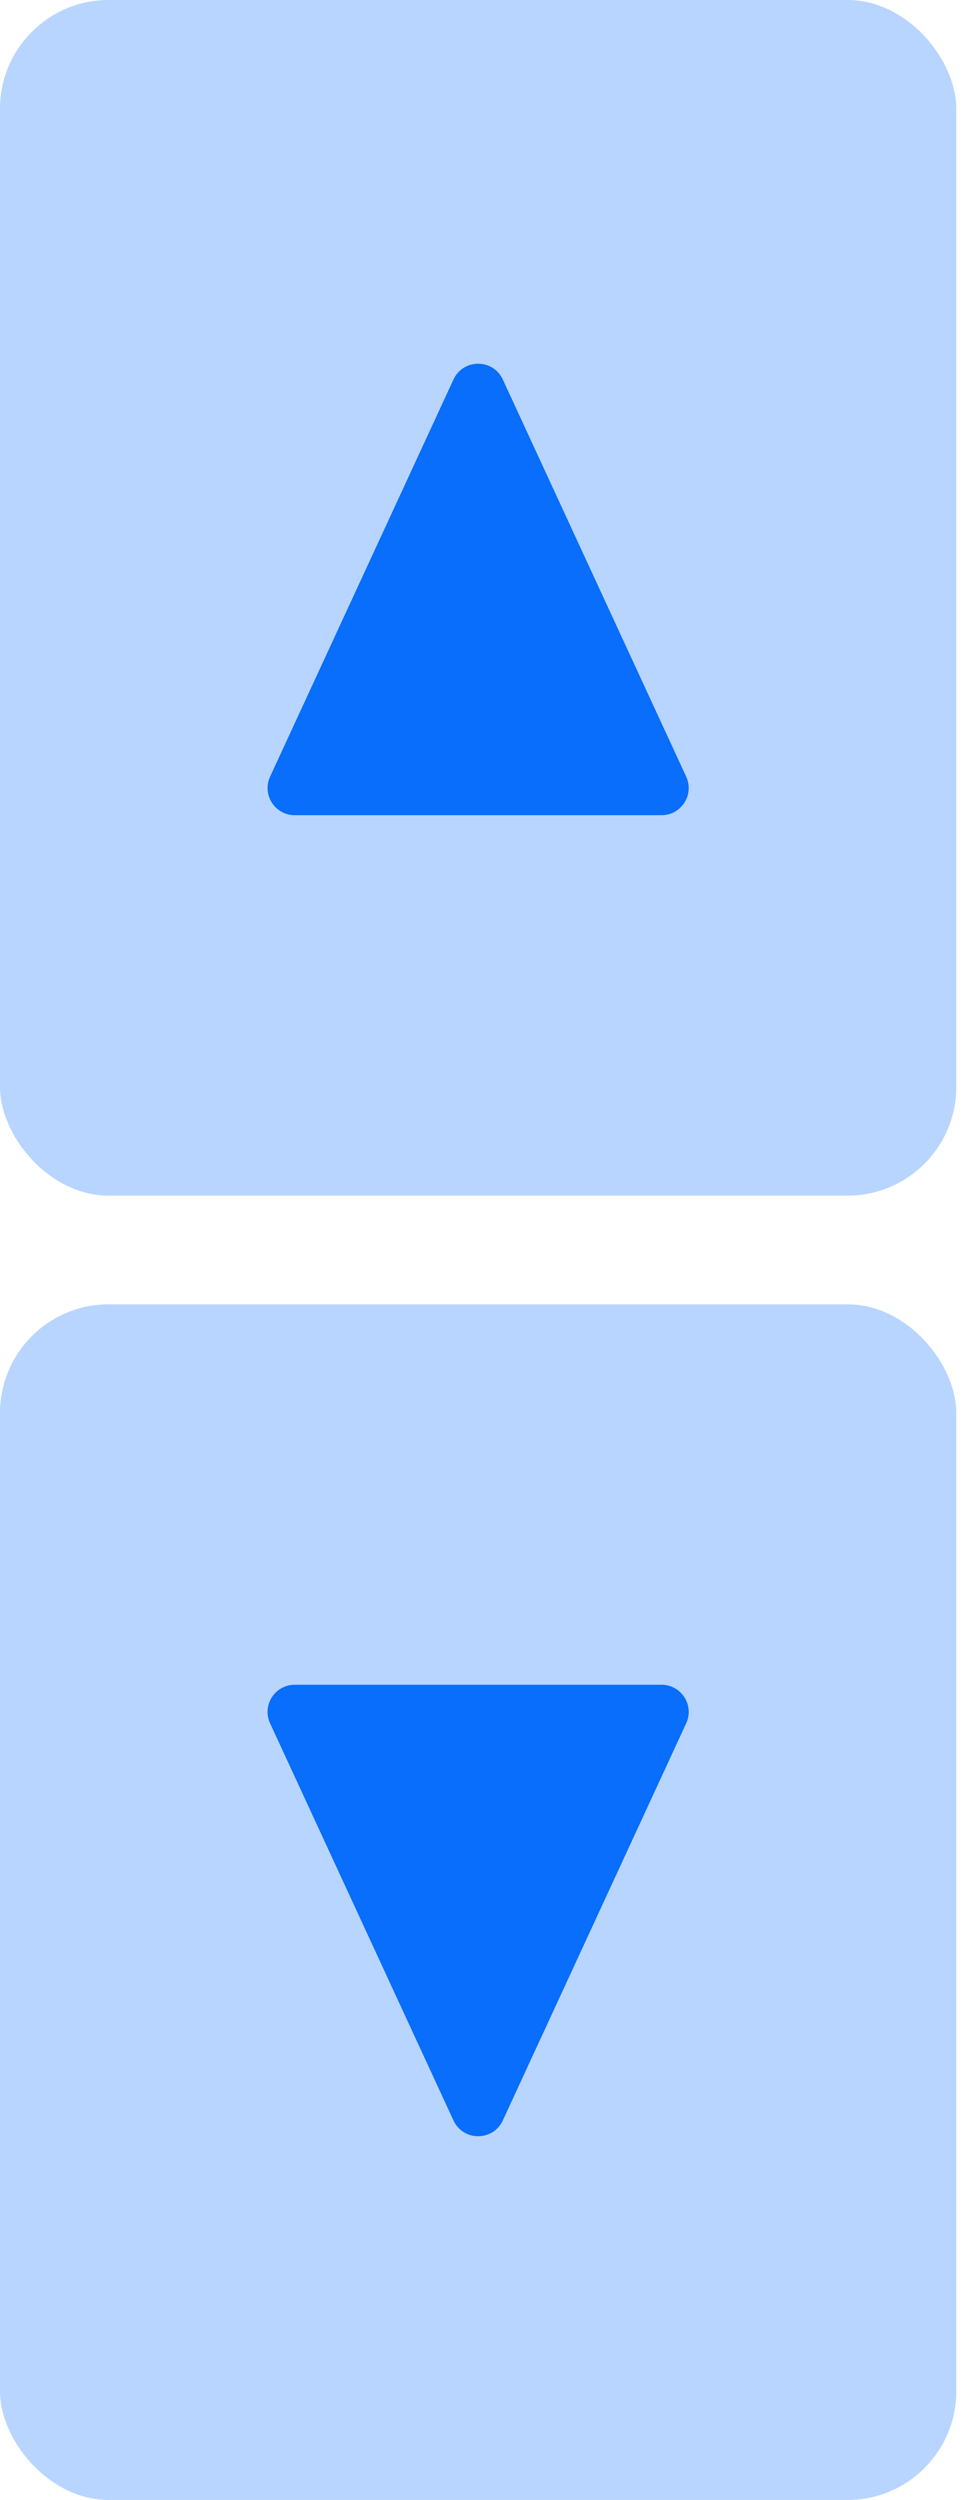
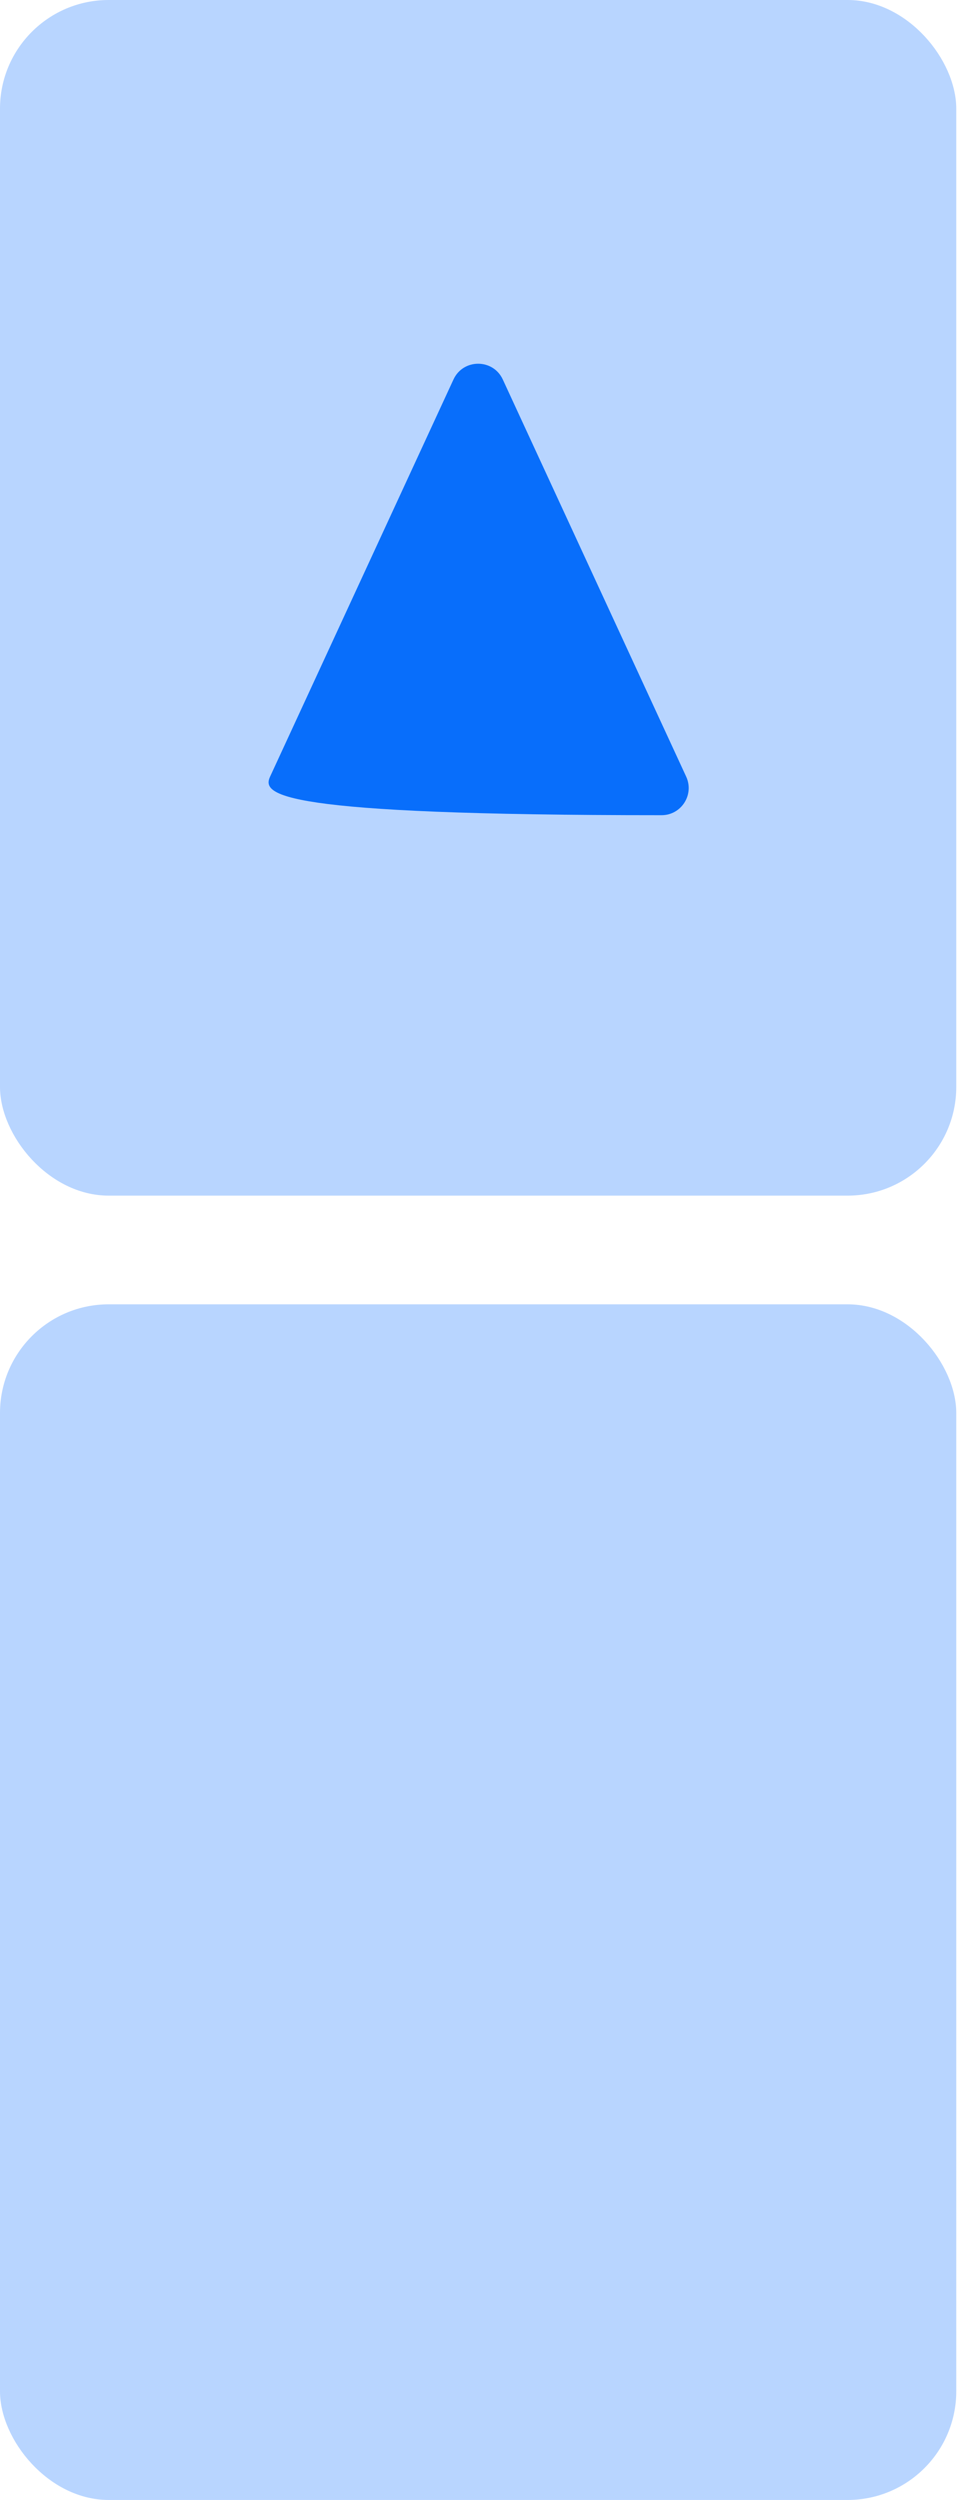
<svg xmlns="http://www.w3.org/2000/svg" width="18" height="46" viewBox="0 0 18 46" fill="none">
  <rect width="17.6" height="22" rx="2" fill="#B8D5FF" />
-   <path d="M8.346 6.983C8.525 6.596 9.075 6.596 9.254 6.983L12.629 14.29C12.782 14.622 12.54 15 12.175 15H5.425C5.06 15 4.818 14.622 4.971 14.29L8.346 6.983Z" fill="#086EFB" />
+   <path d="M8.346 6.983C8.525 6.596 9.075 6.596 9.254 6.983L12.629 14.29C12.782 14.622 12.54 15 12.175 15C5.06 15 4.818 14.622 4.971 14.29L8.346 6.983Z" fill="#086EFB" />
  <rect y="24" width="17.6" height="22" rx="2" fill="#B8D5FF" />
-   <path d="M9.254 39.017C9.075 39.404 8.525 39.404 8.346 39.017L4.971 31.71C4.818 31.378 5.06 31 5.425 31H12.175C12.54 31 12.782 31.378 12.629 31.71L9.254 39.017Z" fill="#086EFB" />
</svg>